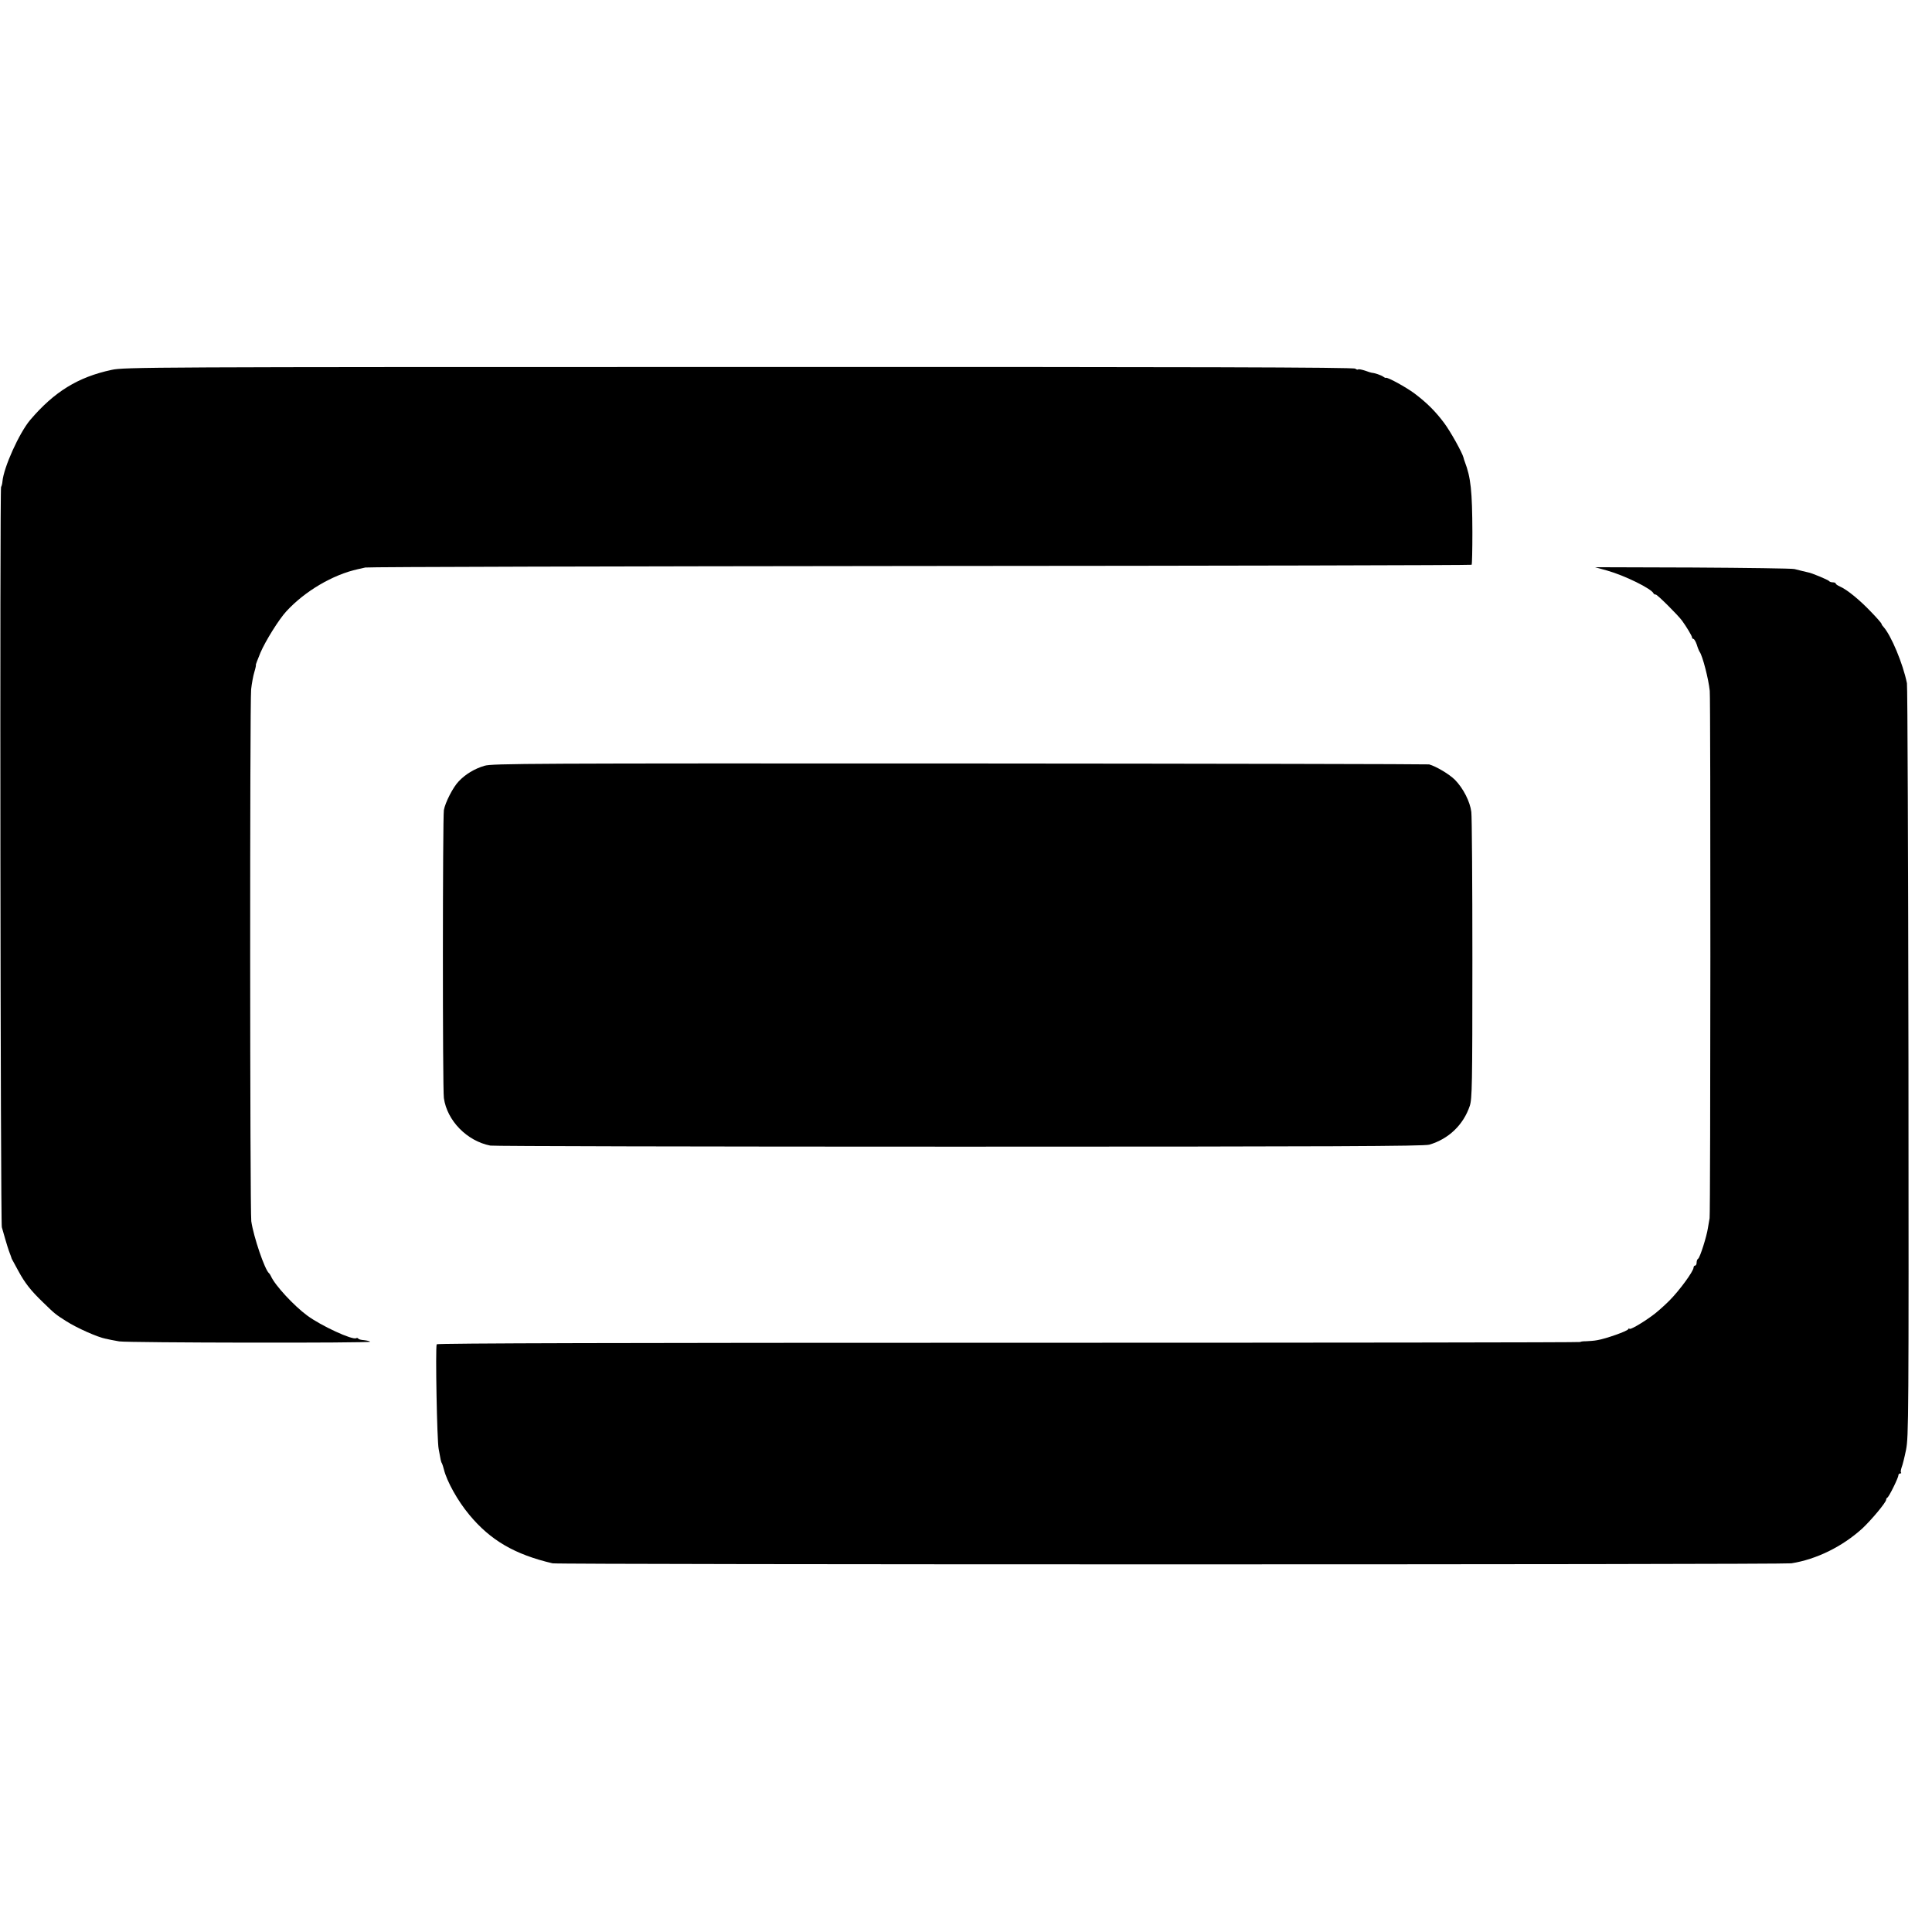
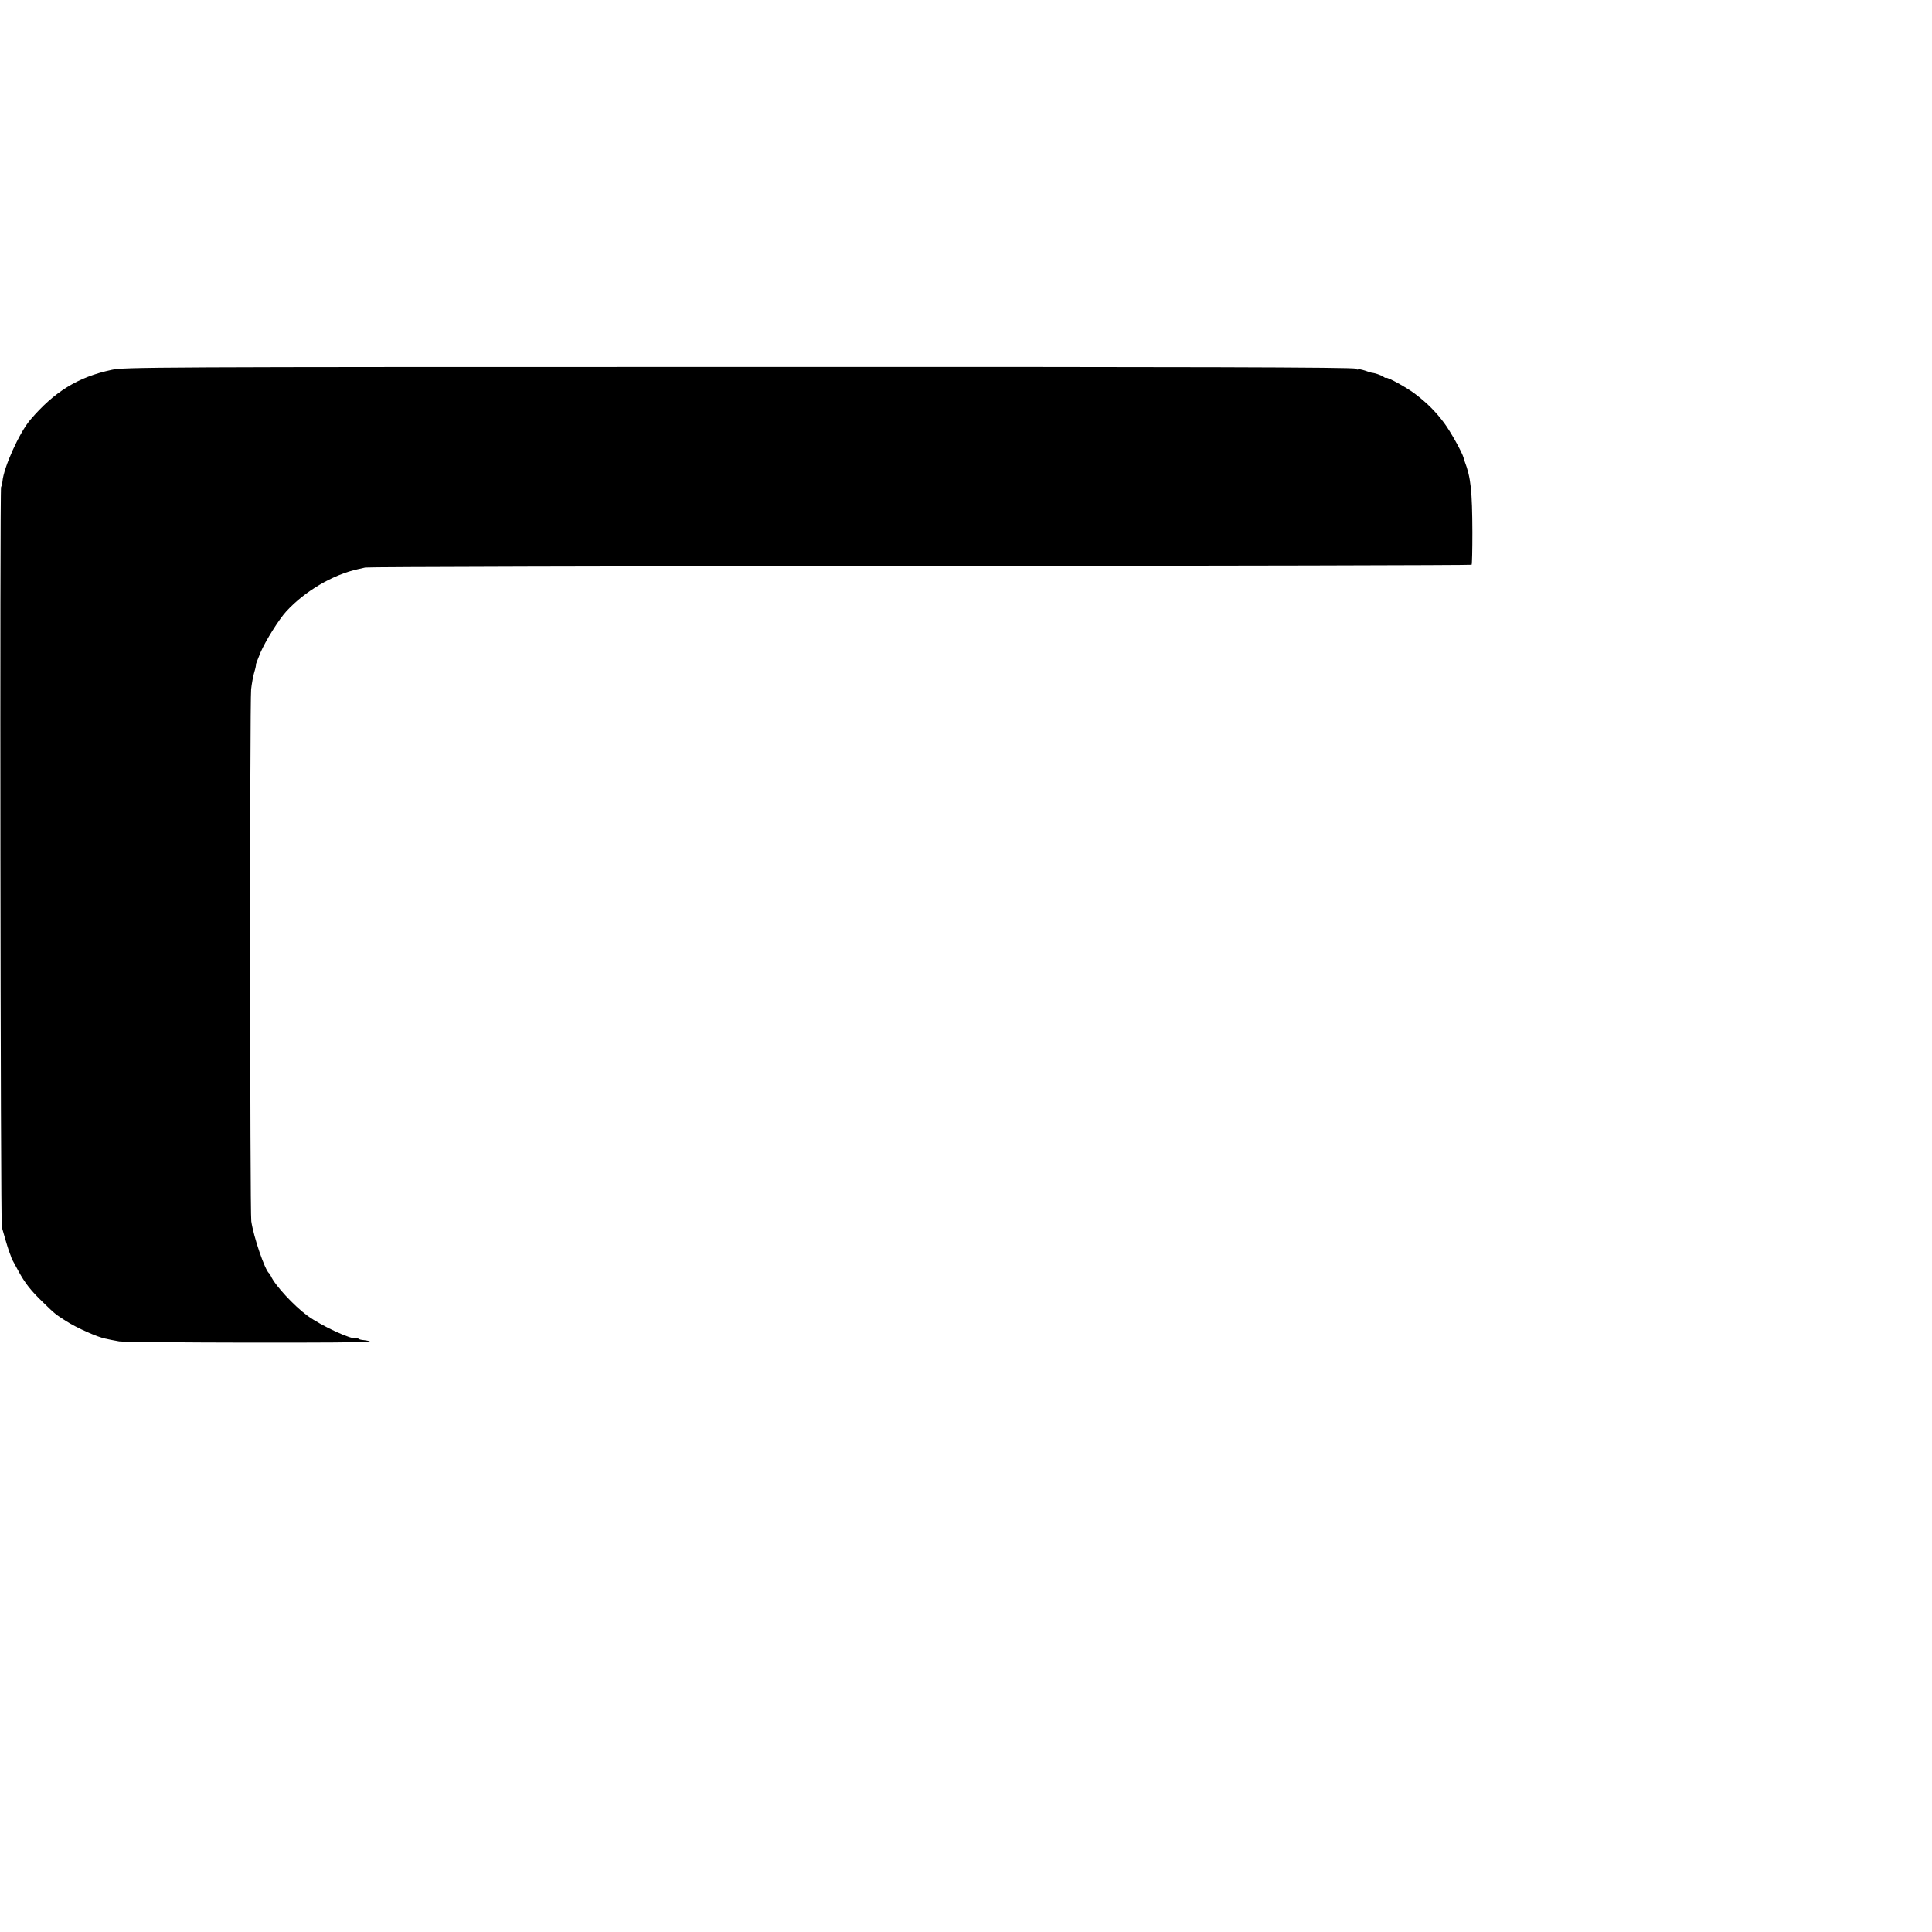
<svg xmlns="http://www.w3.org/2000/svg" version="1.0" width="1264pt" height="1264pt" viewBox="0 0 1264 1264" preserveAspectRatio="xMidYMid meet">
  <g transform="translate(0,1264) scale(0.1,-0.1)" fill="#000000" stroke="none">
    <path d="M730 10220 c-220 -47 -375 -143 -532 -327 -72 -85 -174 -311 -182 -403 -1 -14 -5 -30 -9 -36 -9 -15 -4 -4812 5 -4843 4 -13 14 -49 23 -80 9 -31 19 -63 22 -71 3 -8 7 -18 8 -22 2 -5 4 -10 5 -13 1 -3 3 -8 4 -12 1 -5 4 -12 8 -18 3 -5 20 -37 38 -70 43 -79 80 -127 161 -205 79 -77 82 -79 151 -123 70 -45 207 -106 261 -116 4 0 8 -1 10 -2 7 -2 37 -8 77 -15 58 -9 1652 -12 1642 -2 -4 4 -22 8 -40 10 -19 1 -36 6 -38 10 -3 5 -9 6 -14 3 -23 -14 -228 80 -320 148 -88 65 -211 198 -237 257 -4 8 -9 17 -13 20 -28 23 -101 238 -116 340 -9 67 -10 3389 -1 3480 4 36 13 87 21 113 8 26 12 47 10 47 -2 0 12 36 30 80 33 77 121 218 169 270 122 133 305 240 468 276 13 3 35 8 49 11 14 4 1647 8 3629 10 1982 1 3606 5 3609 8 3 3 5 98 5 212 -1 270 -10 359 -50 463 -3 8 -7 20 -8 26 -8 32 -85 171 -127 227 -57 76 -112 131 -194 193 -55 41 -179 109 -187 102 -2 -2 -10 2 -18 8 -12 9 -55 24 -74 25 -3 0 -22 6 -44 14 -22 7 -42 11 -45 8 -3 -3 -12 -1 -19 5 -10 9 -1058 12 -4033 11 -3862 0 -4022 -1 -4104 -19z" />
-     <path d="M10515 8907 c114 -32 289 -118 303 -149 2 -5 9 -8 15 -8 10 0 144 -133 172 -171 29 -40 65 -100 65 -109 0 -5 4 -10 9 -10 5 0 15 -17 22 -37 6 -21 15 -42 19 -48 19 -26 58 -177 66 -255 6 -55 5 -3422 -1 -3450 -2 -13 -7 -42 -11 -64 -8 -55 -52 -194 -64 -201 -6 -3 -10 -15 -10 -26 0 -10 -4 -19 -10 -19 -5 0 -10 -6 -10 -13 0 -24 -93 -151 -159 -217 -36 -36 -88 -82 -116 -101 -69 -50 -145 -93 -145 -82 0 4 -4 3 -8 -4 -8 -13 -147 -62 -202 -71 -19 -4 -52 -6 -72 -7 -21 0 -38 -2 -38 -5 0 -3 -1683 -5 -3740 -5 -2490 0 -3741 -3 -3743 -10 -9 -26 2 -636 13 -685 6 -30 12 -62 13 -70 2 -9 5 -20 9 -25 3 -6 8 -23 12 -38 19 -78 90 -206 166 -297 139 -168 298 -260 545 -318 39 -9 8046 -9 8105 0 164 26 333 109 464 228 59 55 156 171 156 188 0 6 4 12 8 14 10 4 72 129 72 146 0 6 5 12 12 12 6 0 9 3 5 6 -3 3 -1 18 4 33 6 14 19 66 29 115 17 86 18 196 16 2535 -2 1345 -6 2462 -10 2481 -26 128 -103 312 -153 368 -7 7 -13 16 -13 20 0 4 -30 39 -68 78 -74 78 -157 146 -203 166 -16 7 -29 16 -29 20 0 5 -9 8 -19 8 -11 0 -22 4 -25 9 -5 7 -117 54 -136 56 -9 2 -64 15 -90 22 -14 4 -313 8 -665 10 l-640 2 80 -22z" />
-     <path d="M3170 7630 c-65 -19 -126 -56 -169 -102 -37 -38 -88 -138 -97 -188 -8 -48 -9 -1823 0 -1884 21 -148 151 -281 304 -311 18 -4 1398 -7 3066 -7 2456 0 3041 3 3077 13 126 37 223 129 265 254 15 46 17 130 17 960 0 501 -3 934 -7 963 -8 67 -53 155 -107 210 -37 37 -123 88 -169 101 -8 2 -1390 5 -3070 6 -2813 1 -3059 0 -3110 -15z" />
  </g>
</svg>